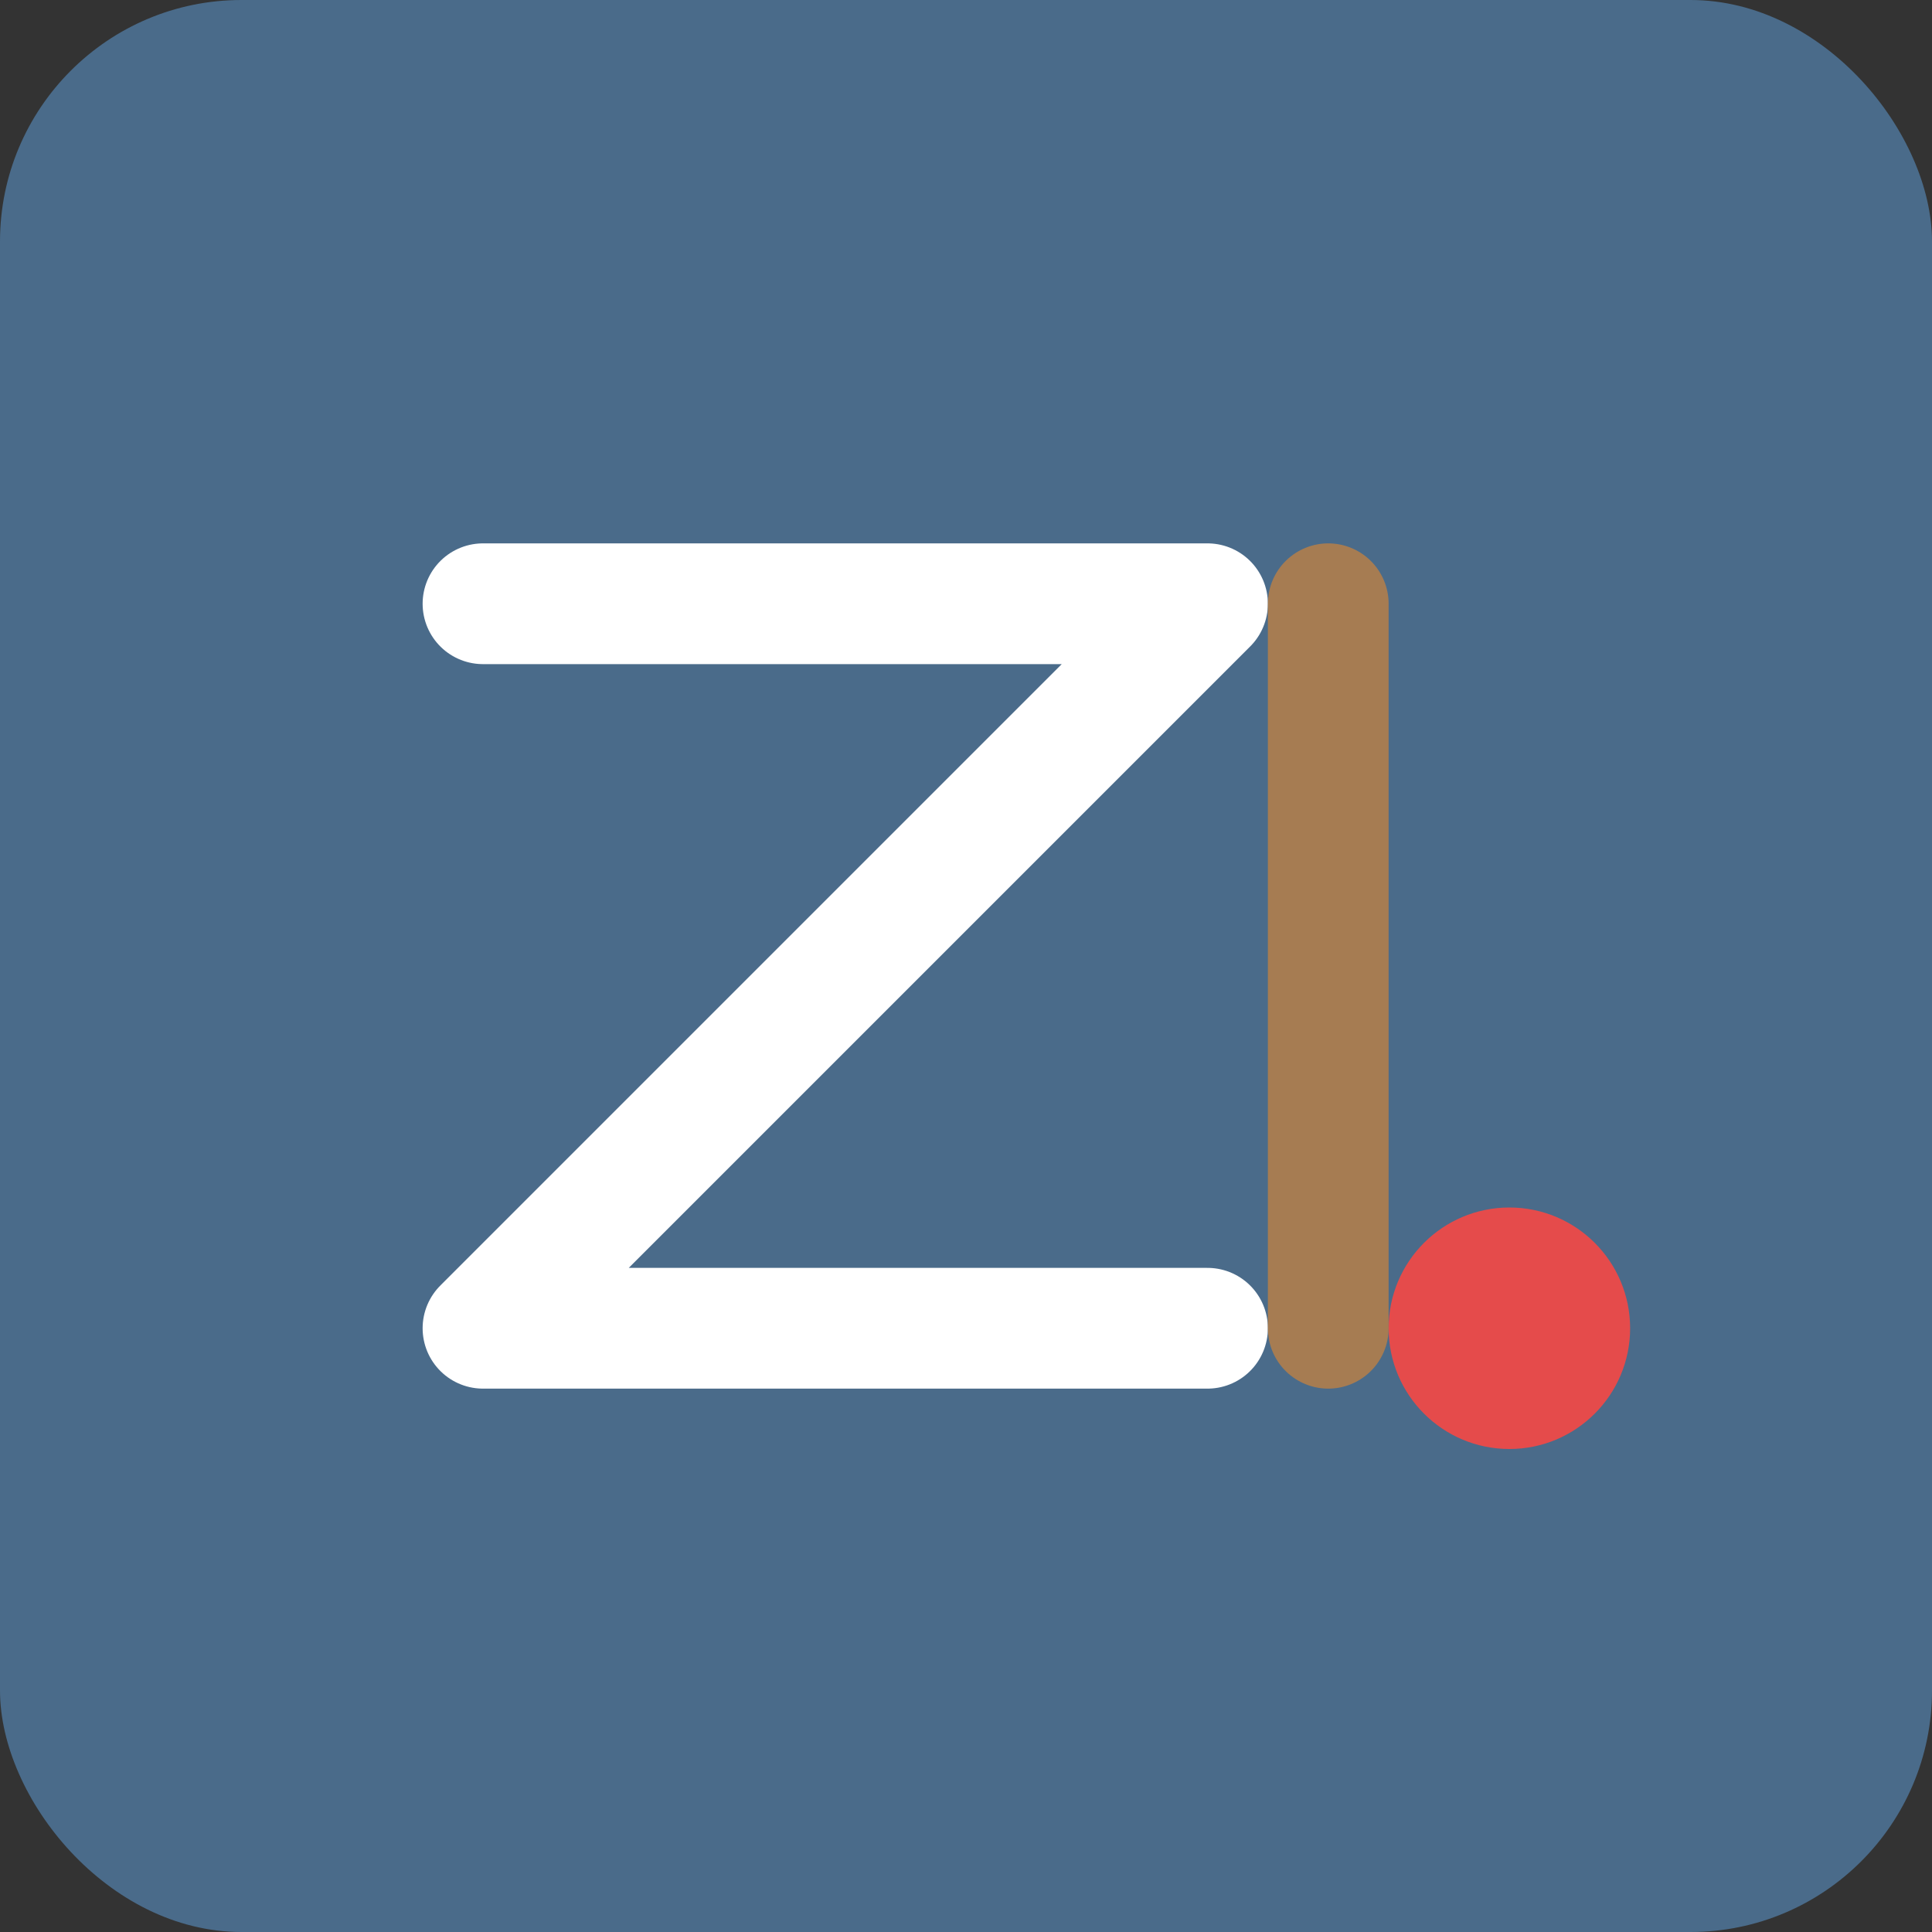
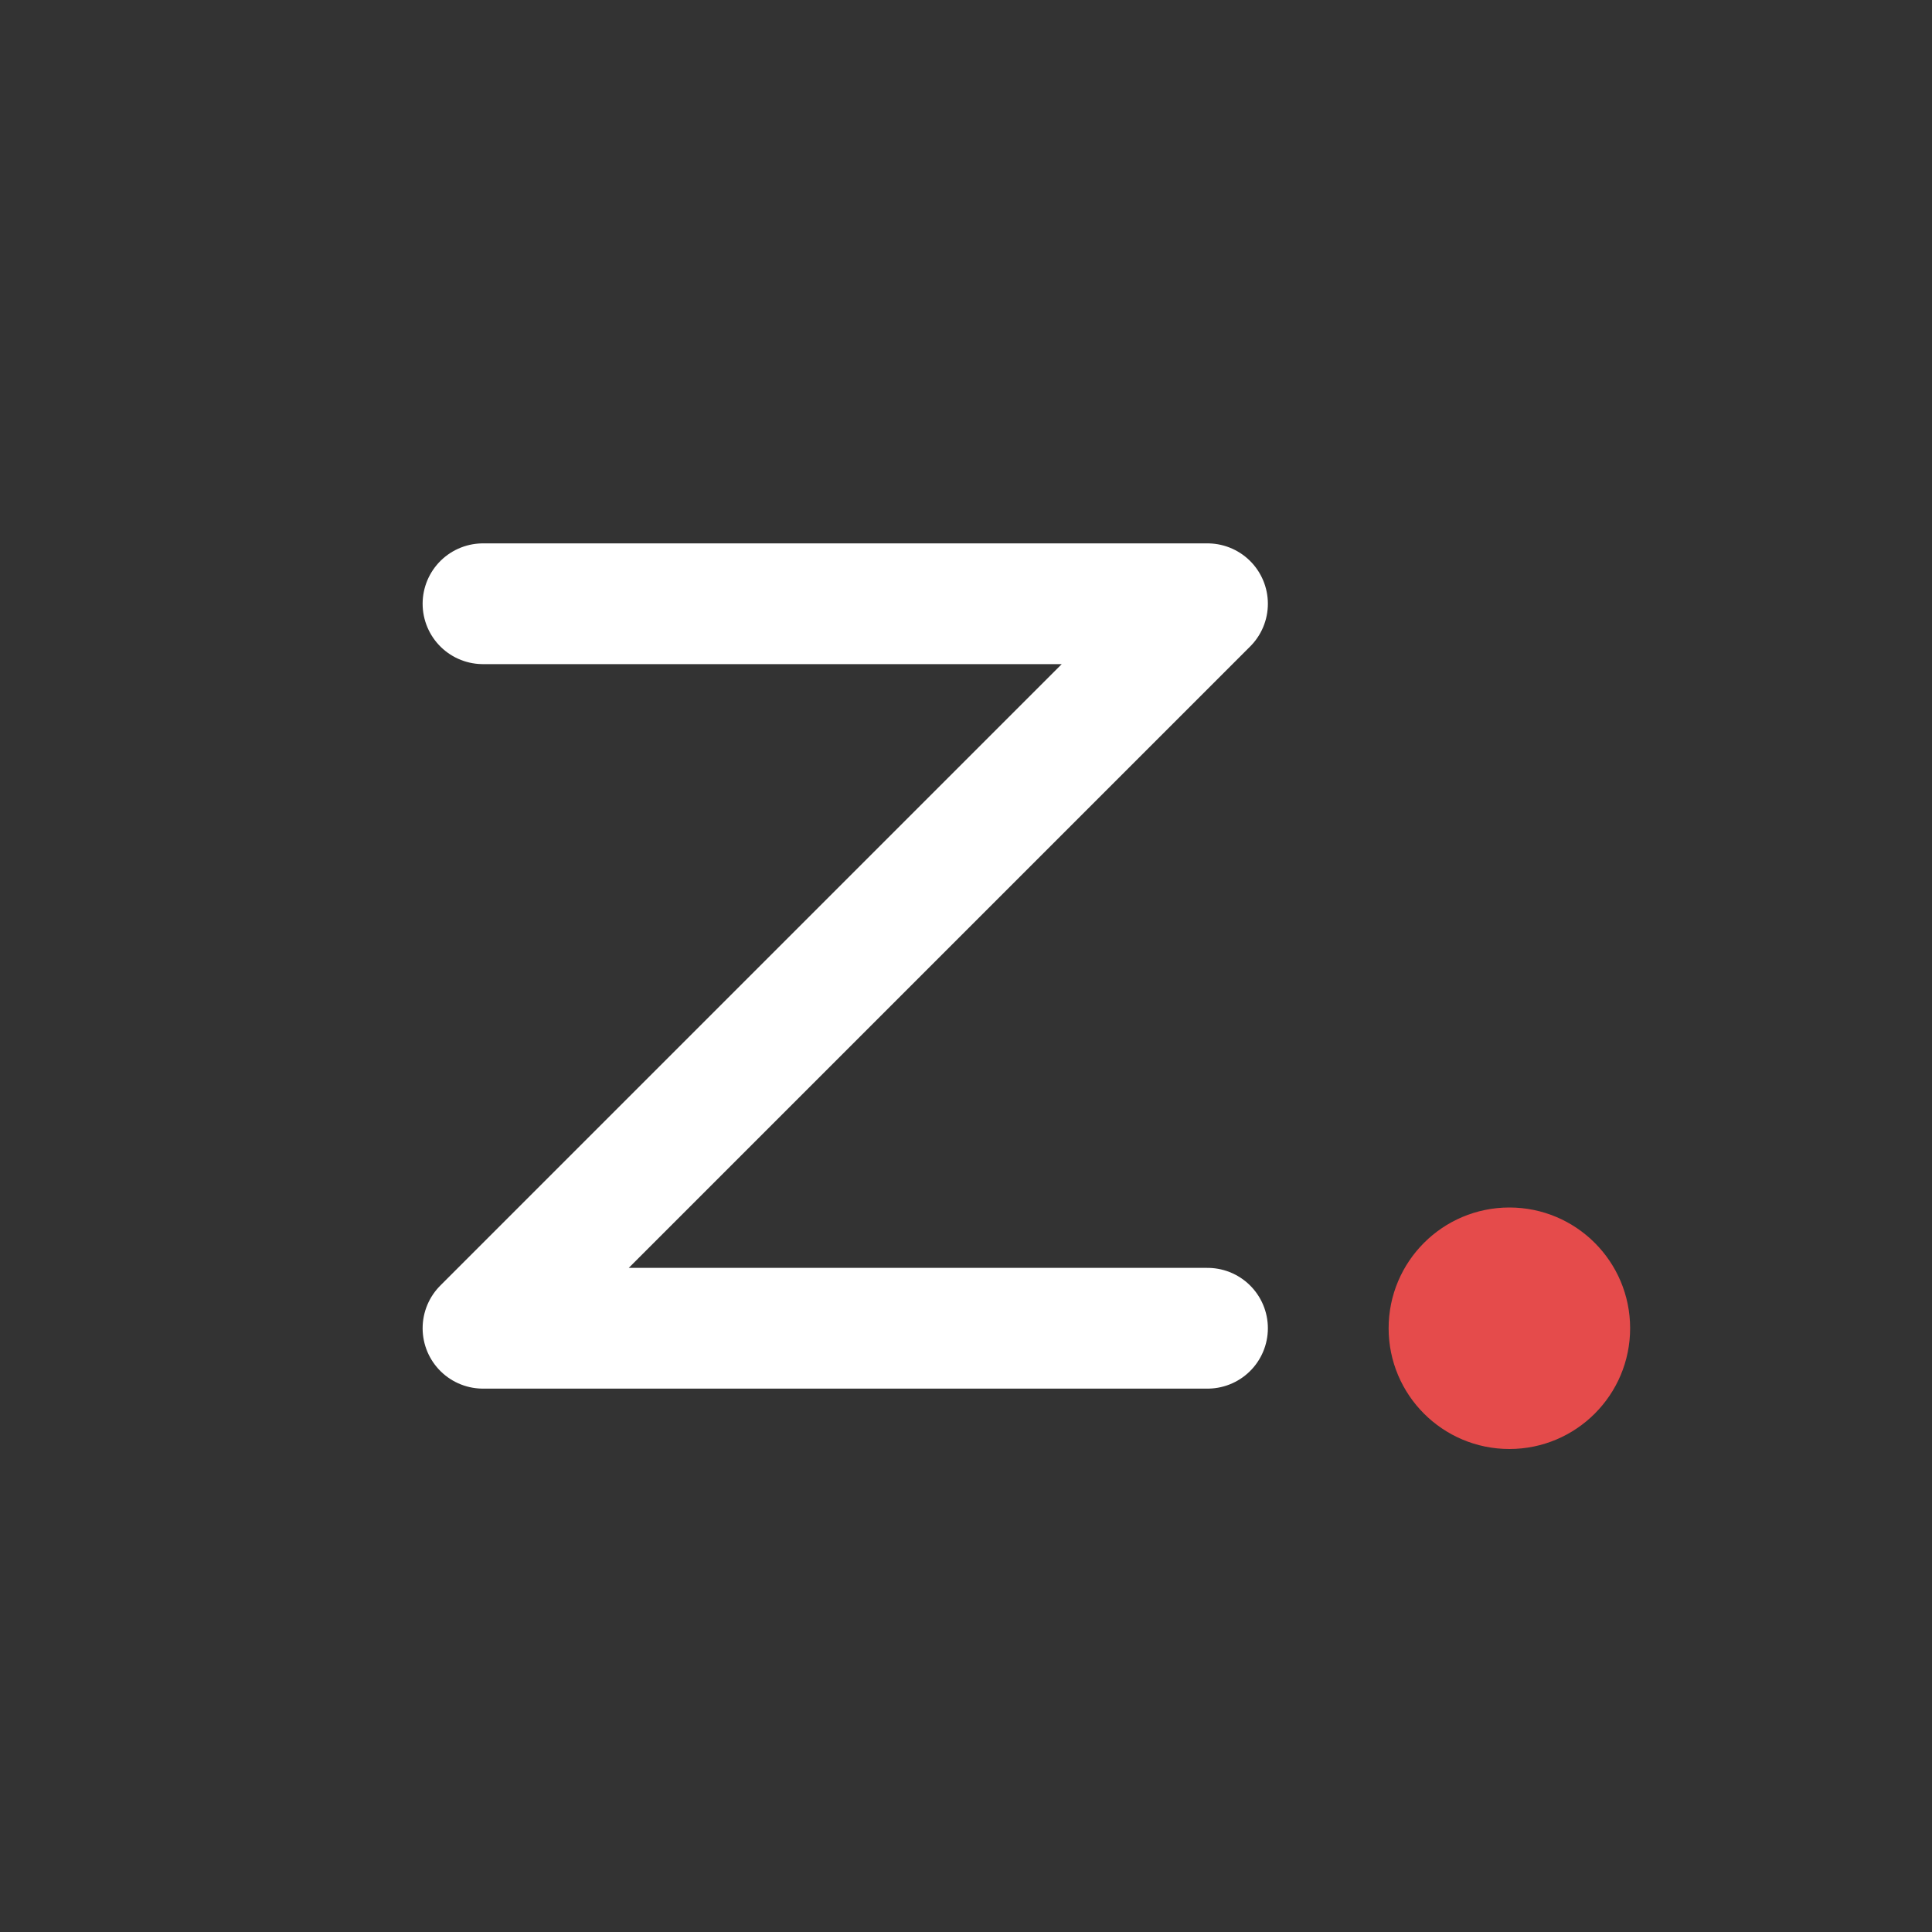
<svg xmlns="http://www.w3.org/2000/svg" width="32" height="32" viewBox="0 0 32 32" fill="none">
  <rect x="0" y="0" width="32" height="32" fill="#333333" stroke="none" />
-   <rect width="32" height="32" rx="4" fill="#4a6b8a" />
  <path d="M8 10H20L8 22H20" stroke="white" stroke-width="2" stroke-linecap="round" stroke-linejoin="round" />
-   <path d="M22 10V22" stroke="#a67c52" stroke-width="2" stroke-linecap="round" />
  <circle cx="25" cy="22" r="2" fill="#e54b4b" />
</svg>